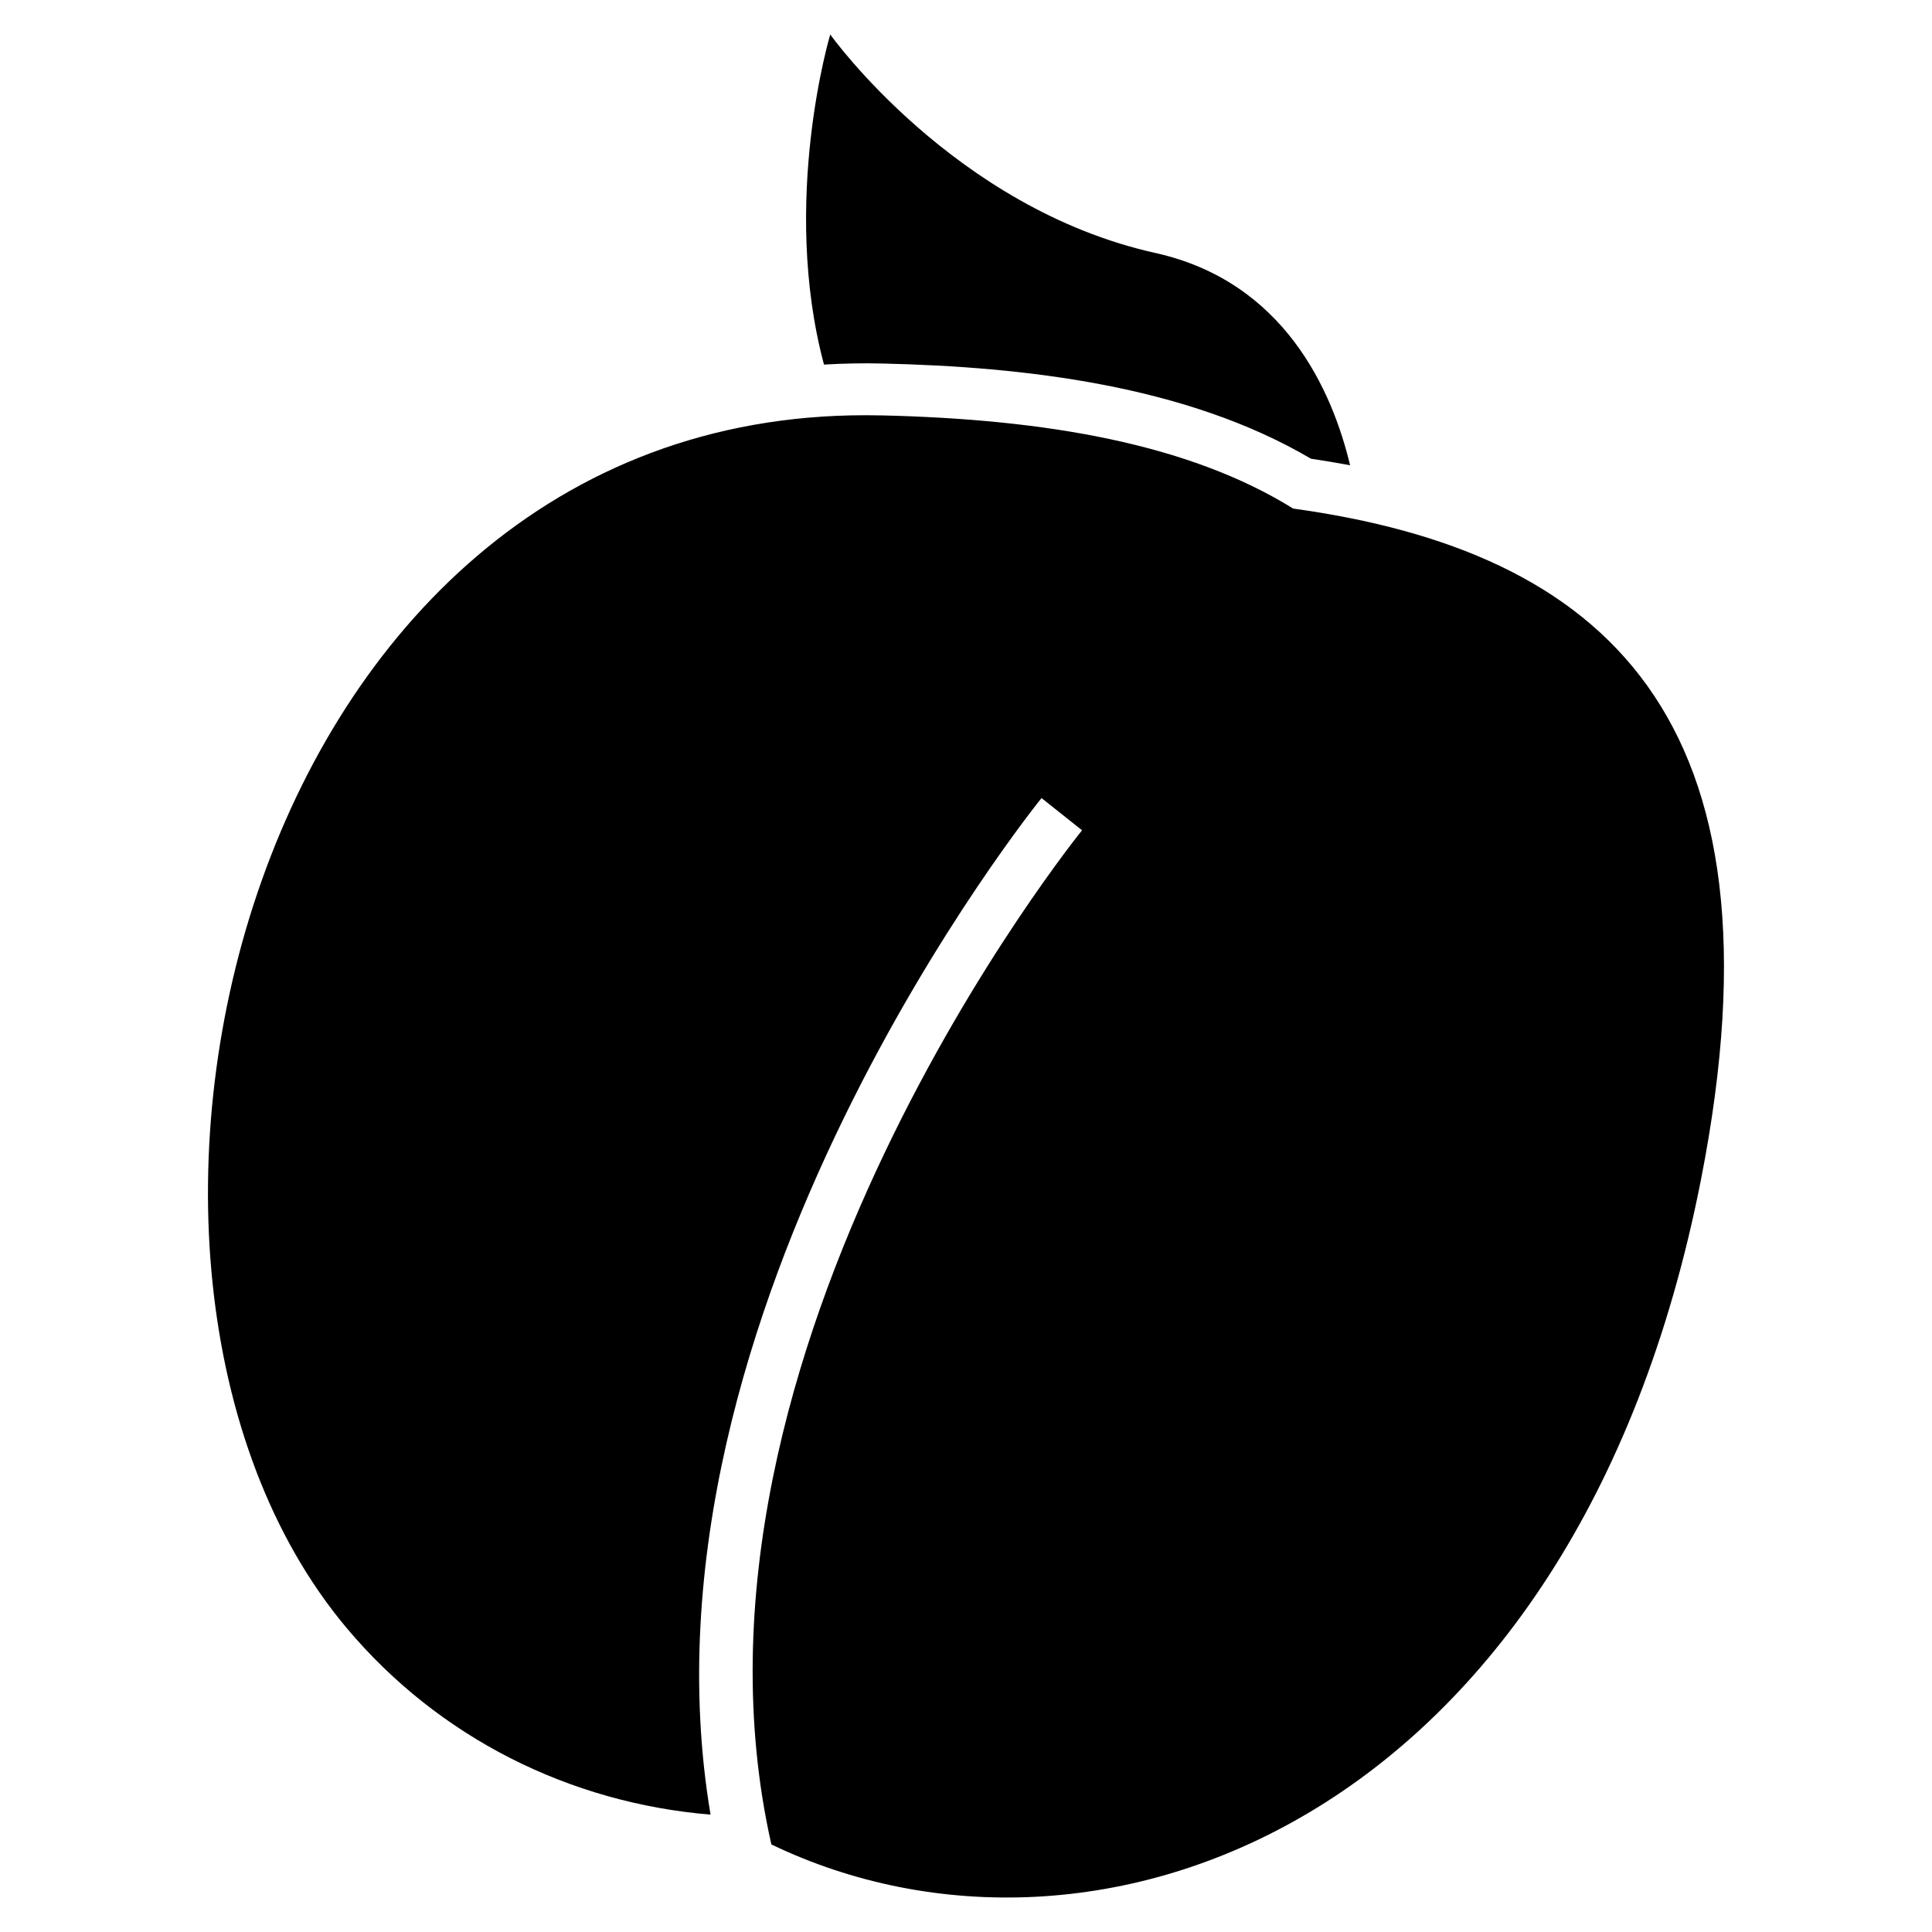
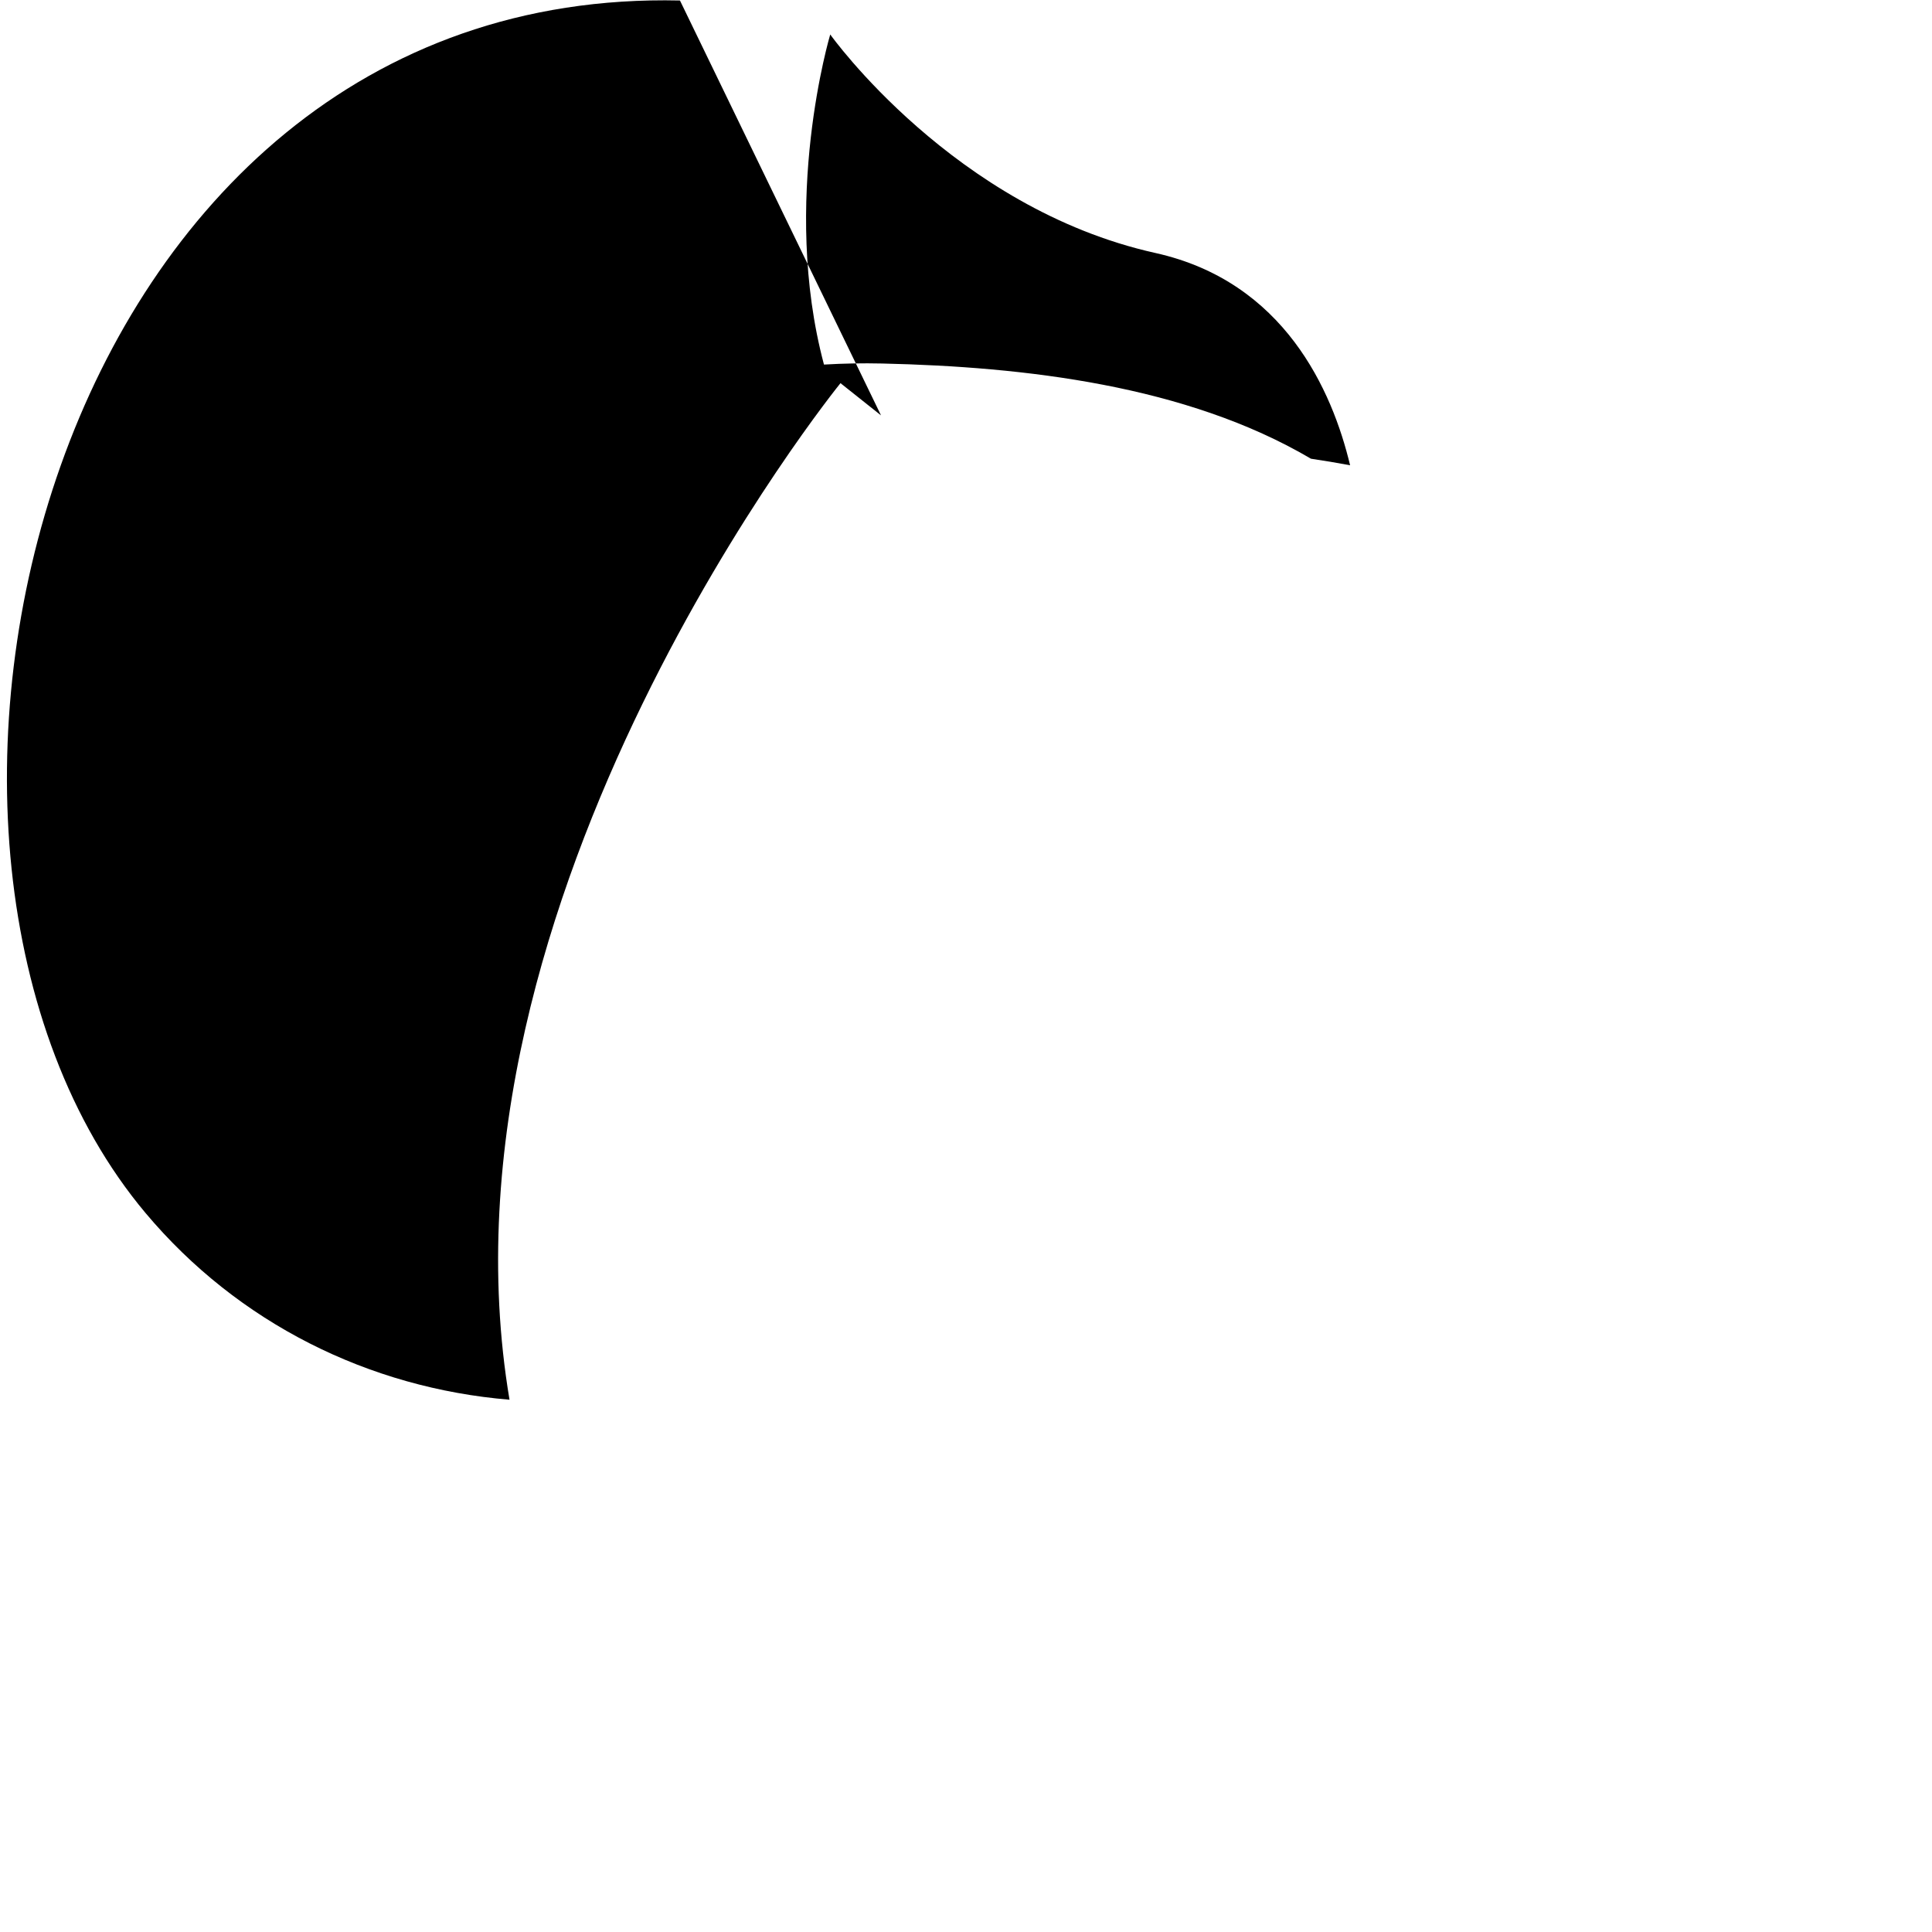
<svg xmlns="http://www.w3.org/2000/svg" fill="#000000" width="800px" height="800px" version="1.1" viewBox="144 144 512 512">
-   <path d="m377.48 254.08c43.547 1 81.523 7.484 109.22 24.695 81.902 11.324 132.31 54.578 108.07 177.87-33.527 170.53-160.45 217.43-246.35 176.15-29.461-130.65 81.902-268.21 82.336-268.76l-10.742-8.539c-0.441 0.555-110.14 136-87.711 269.4-37.203-3.082-71.941-20.262-96.48-49.508-80.457-95.922-26.641-325.16 141.65-321.3zm124.31 13.223c-4.738-19.809-17.465-48.676-51.613-56.262-53.371-11.859-86.156-57.906-86.156-57.906s-13.234 44.117-1.66 87.48c5.059-0.297 10.199-0.398 15.438-0.281 37.637 0.863 80.504 5.731 113.62 25.23 3.457 0.512 6.914 1.09 10.371 1.738z" fill-rule="evenodd" />
+   <path d="m377.48 254.08l-10.742-8.539c-0.441 0.555-110.14 136-87.711 269.4-37.203-3.082-71.941-20.262-96.48-49.508-80.457-95.922-26.641-325.16 141.65-321.3zm124.31 13.223c-4.738-19.809-17.465-48.676-51.613-56.262-53.371-11.859-86.156-57.906-86.156-57.906s-13.234 44.117-1.66 87.48c5.059-0.297 10.199-0.398 15.438-0.281 37.637 0.863 80.504 5.731 113.62 25.23 3.457 0.512 6.914 1.09 10.371 1.738z" fill-rule="evenodd" />
</svg>